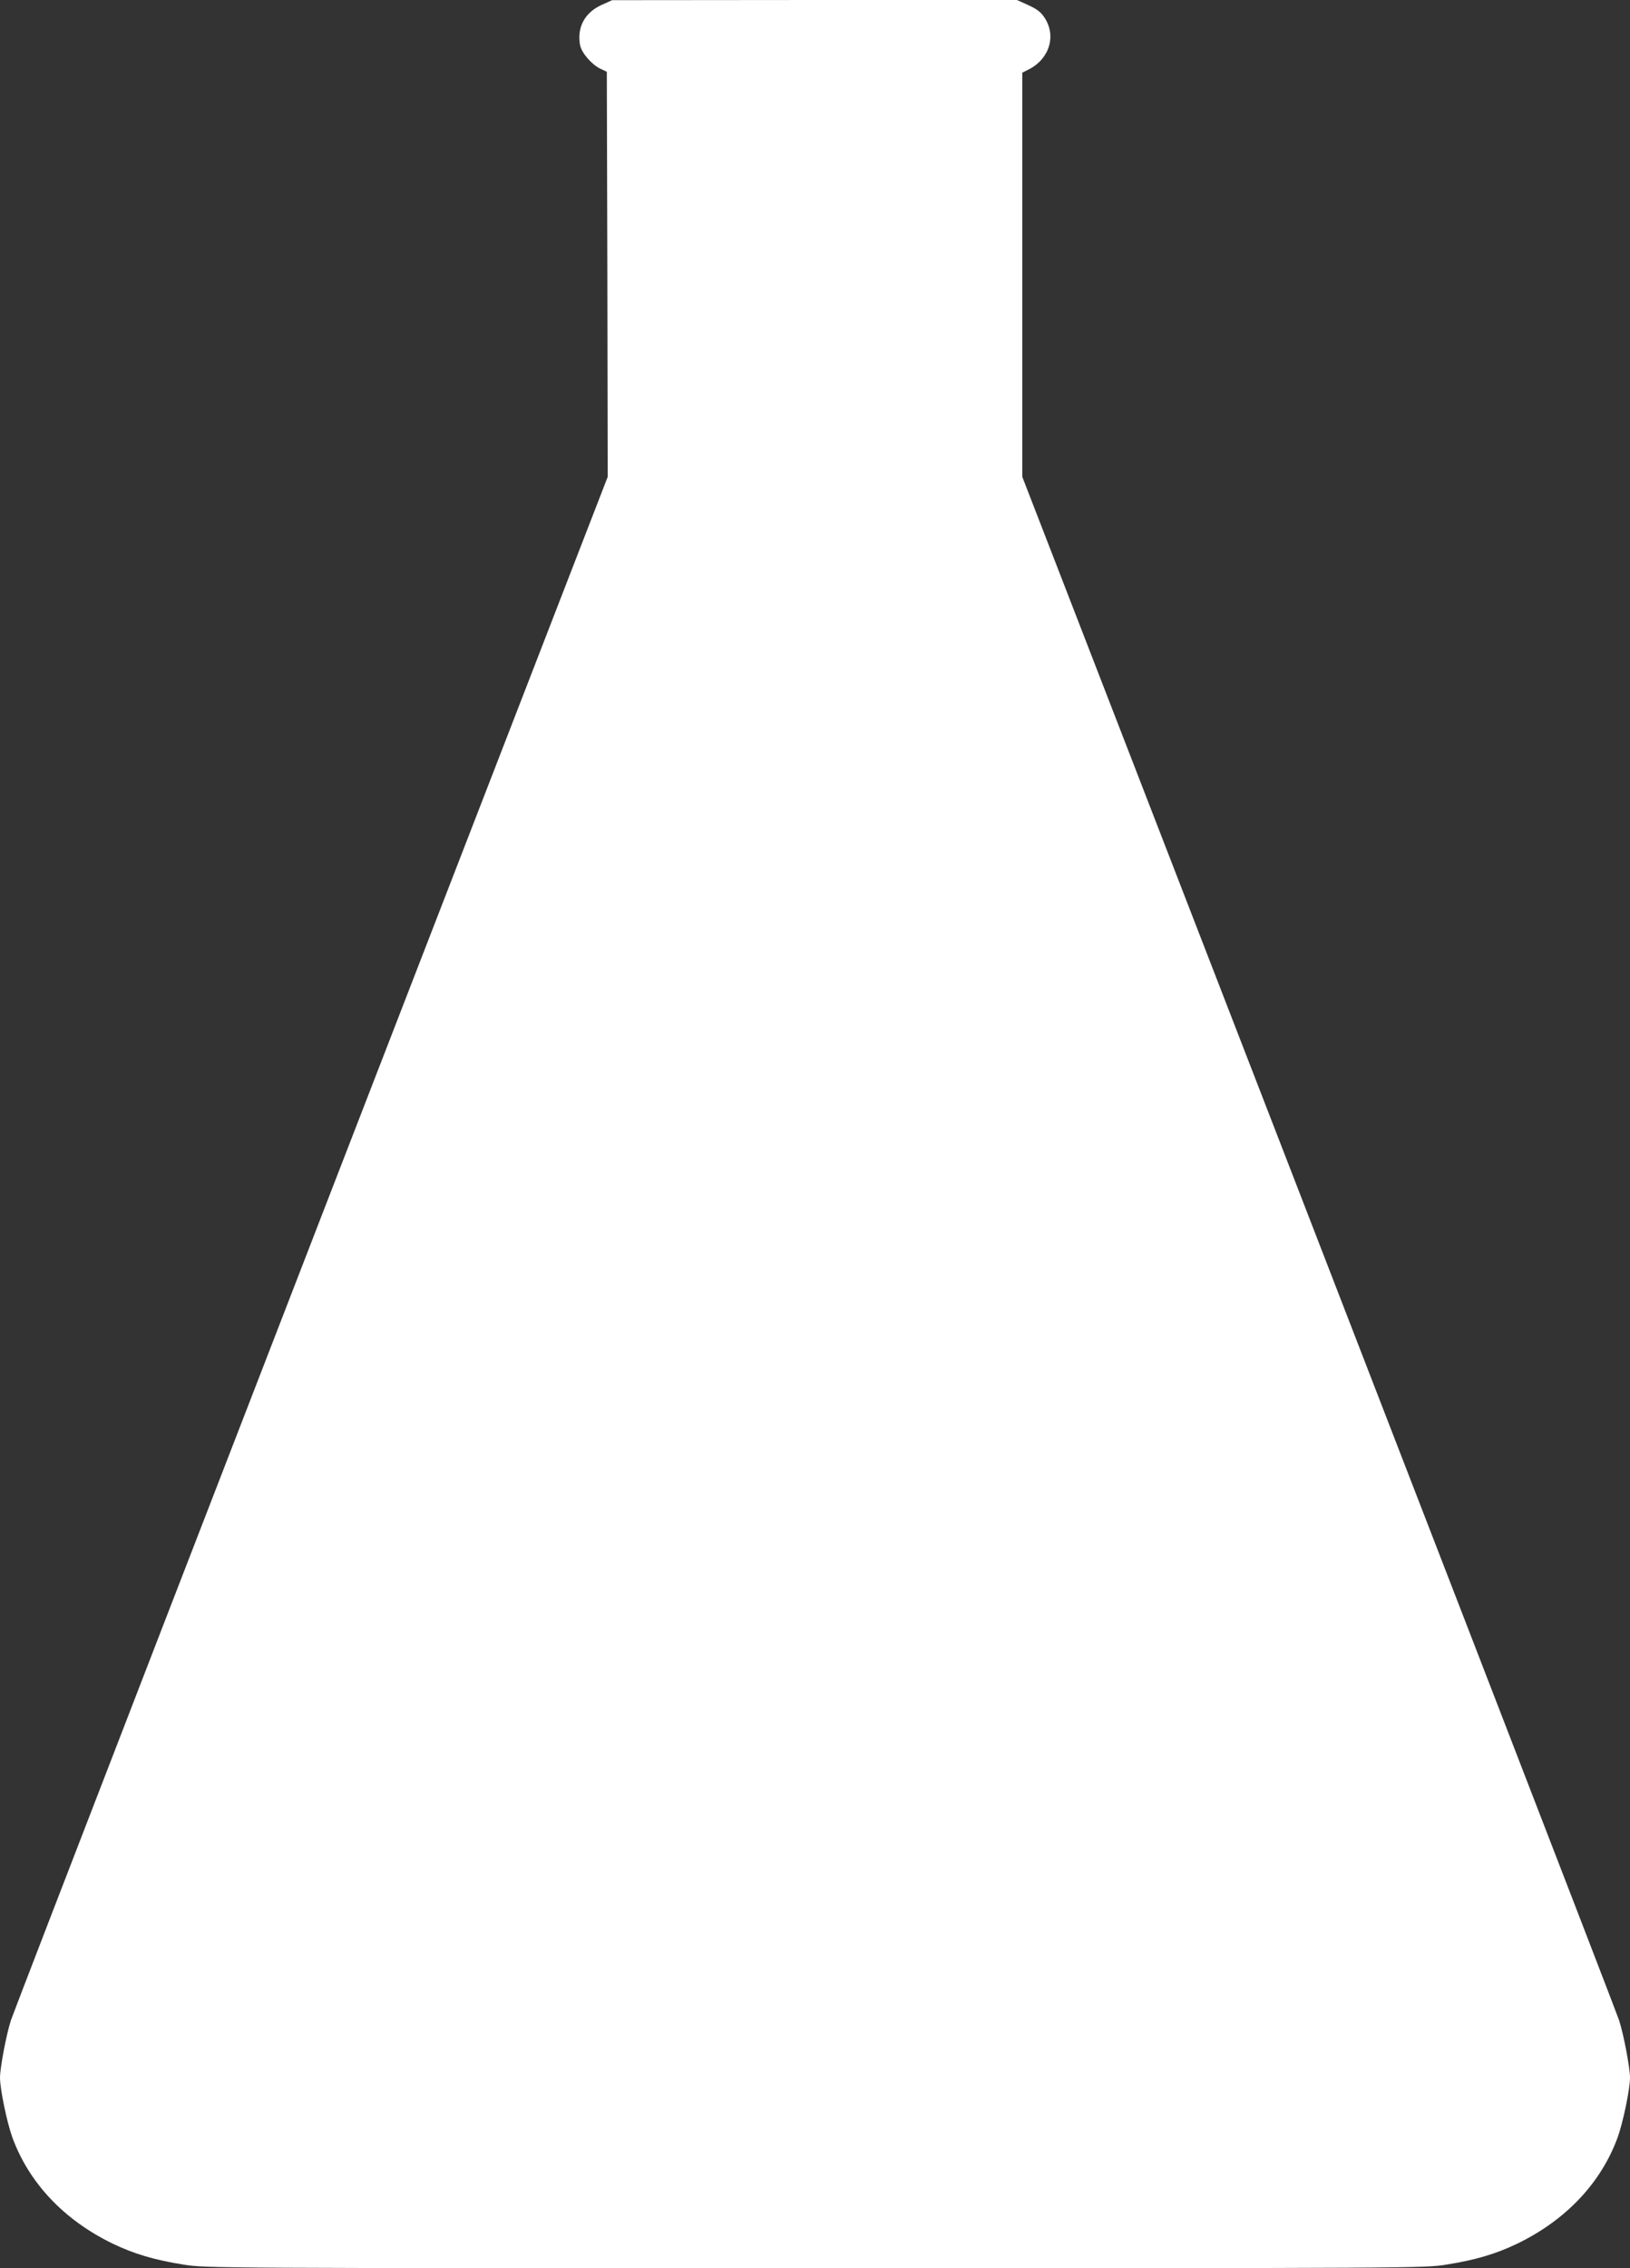
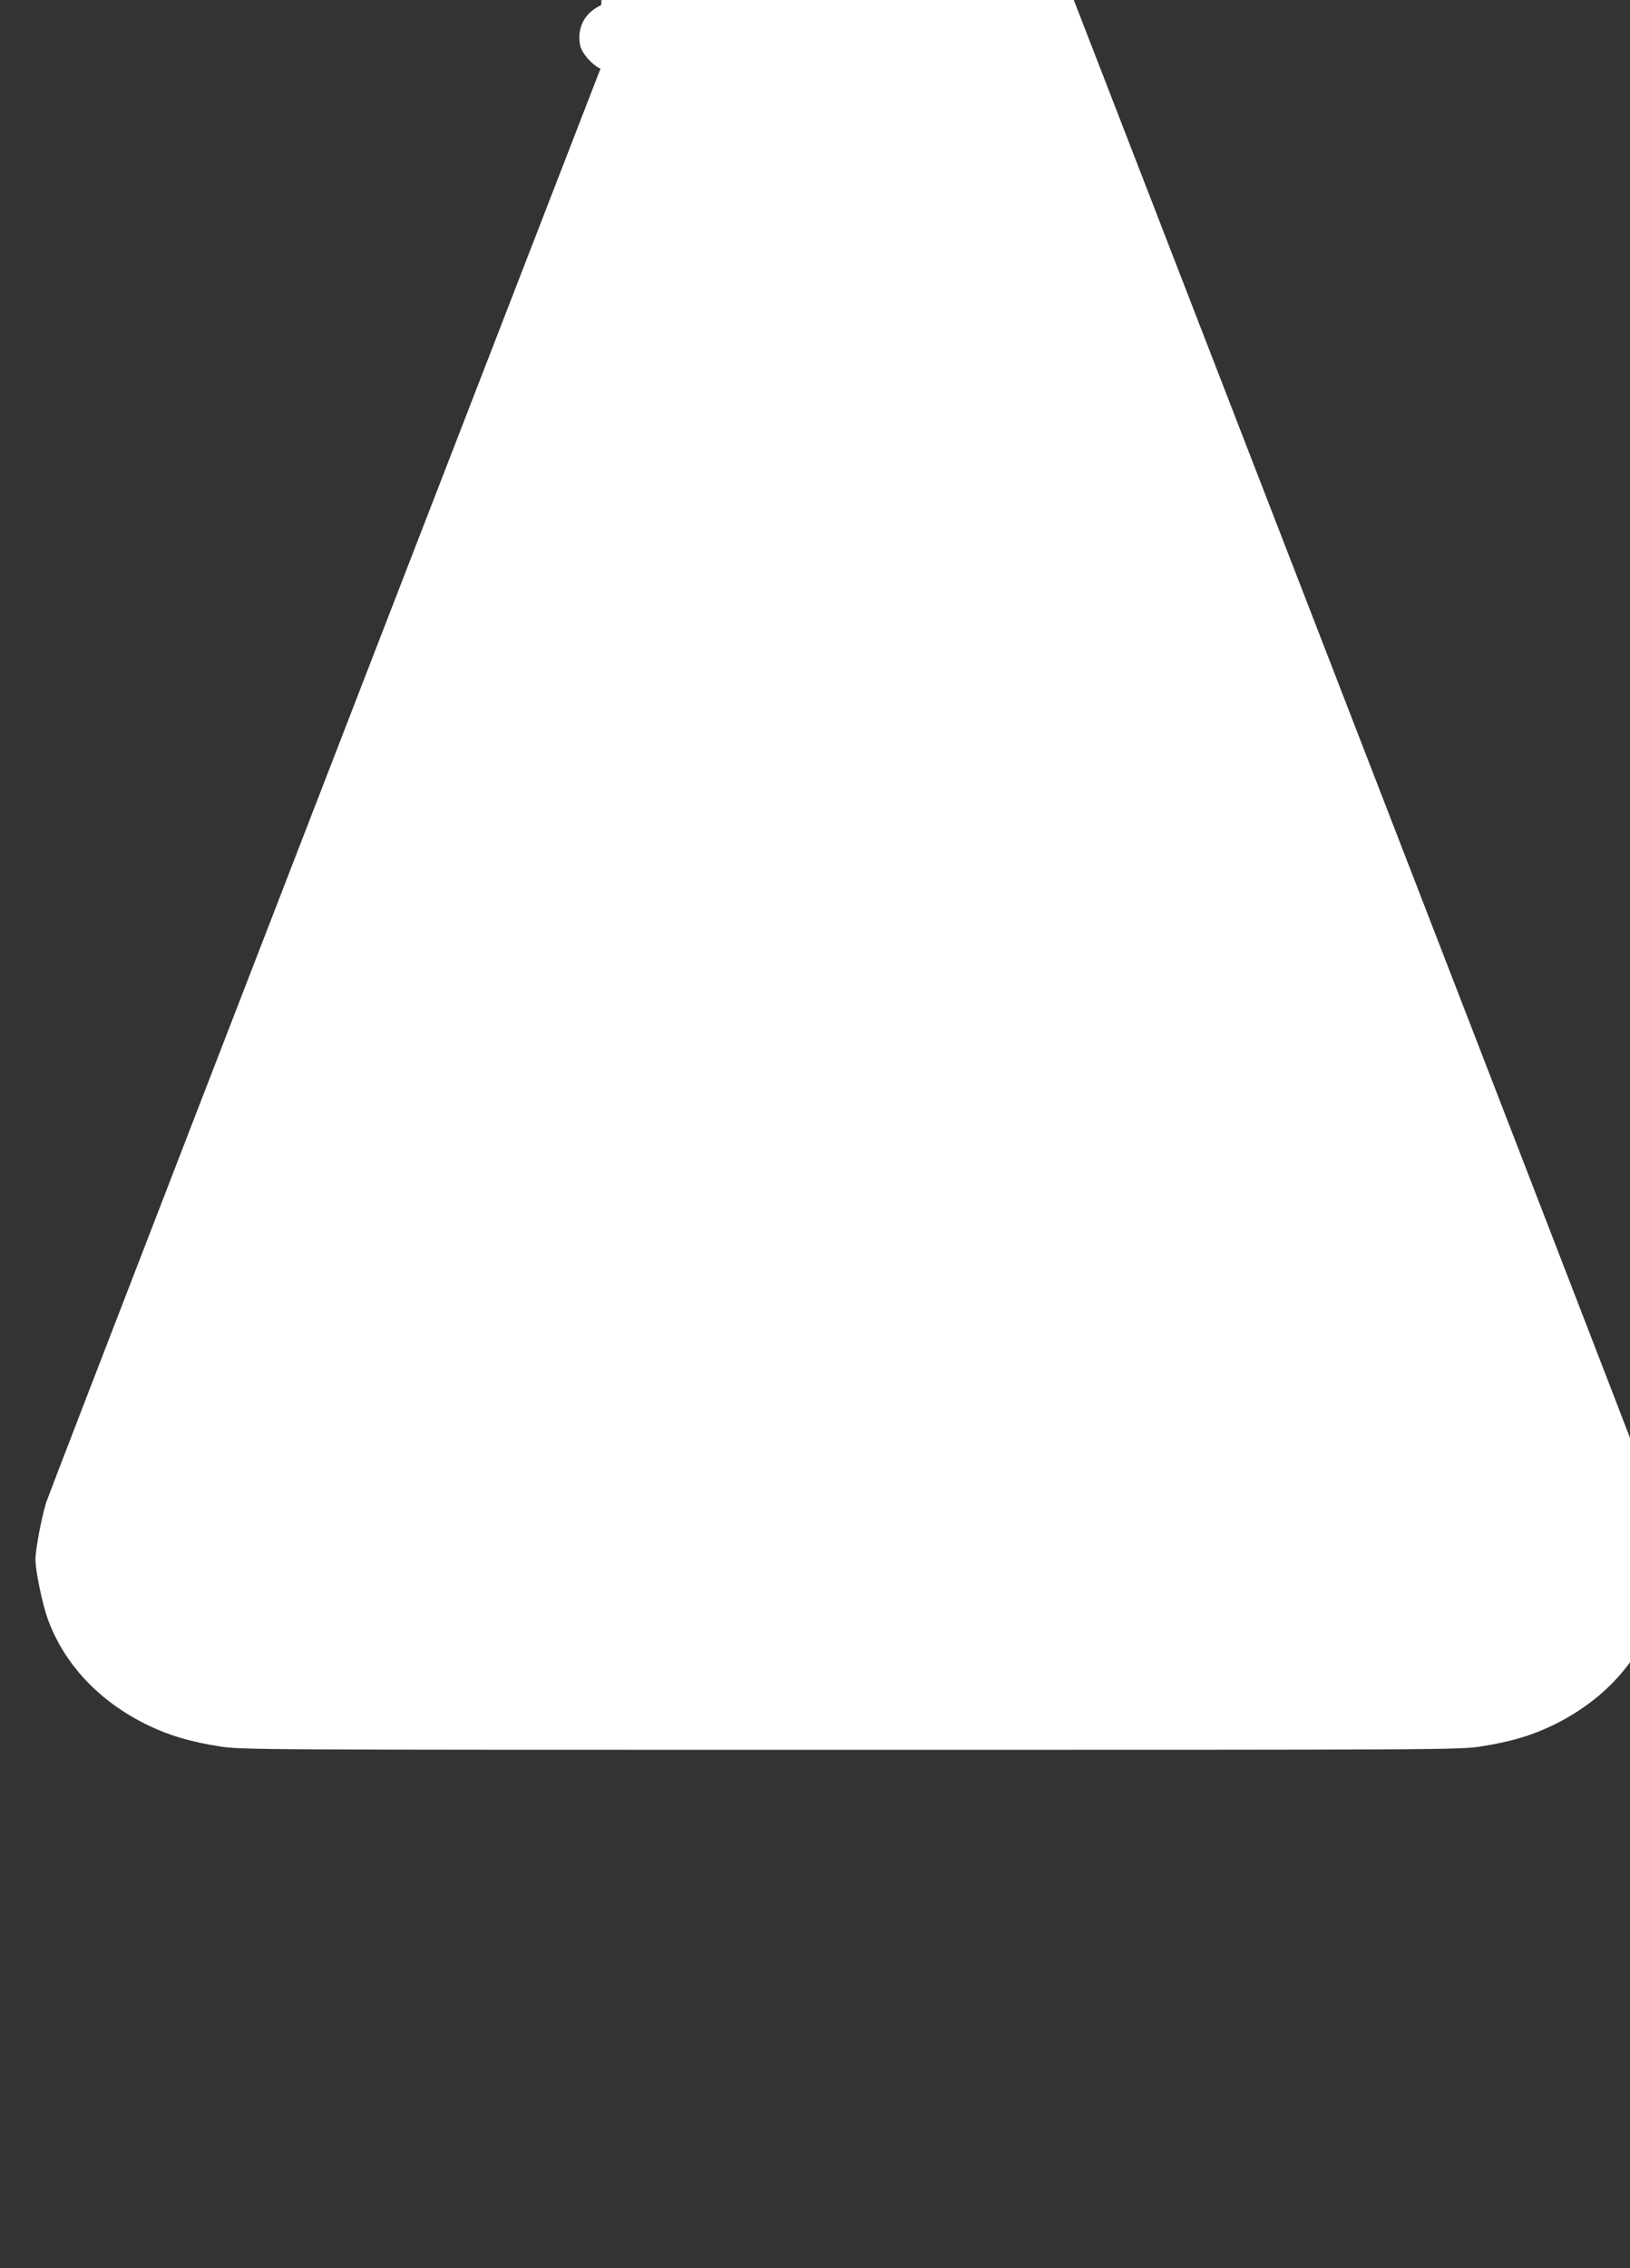
<svg xmlns="http://www.w3.org/2000/svg" version="1.0" width="920pt" height="1280pt" viewBox="0 0 920 1280" preserveAspectRatio="xMidYMid meet">
  <rect x="0" y="0" width="920" height="1280" fill="#333333" stroke="none" />
  <g transform="translate(0,1280) scale(0.1,-0.1)" fill="#ffffff" stroke="none">
-     <path d="M3393 12771 c-94 -44 -137 -126 -119 -226 9 -44 66 -110 115 -133 l36 -17 3 -1143 2 -1143 -241 -622 c-1895 -4892 -3110 -8035 -3127 -8087 -26 -79 -62 -270 -62 -325 0 -64 39 -252 70 -338 94 -256 291 -465 565 -598 120 -58 237 -93 402 -119 120 -20 191 -20 3563 -20 3372 0 3443 0 3563 20 165 26 282 61 402 119 274 133 471 342 565 598 31 86 70 274 70 338 0 55 -36 246 -62 325 -17 52 -1232 3195 -3127 8087 l-241 622 0 1140 0 1141 38 19 c116 60 155 190 87 292 -20 31 -43 48 -91 70 l-64 29 -1142 0 -1143 -1 -62 -28z" />
+     <path d="M3393 12771 c-94 -44 -137 -126 -119 -226 9 -44 66 -110 115 -133 c-1895 -4892 -3110 -8035 -3127 -8087 -26 -79 -62 -270 -62 -325 0 -64 39 -252 70 -338 94 -256 291 -465 565 -598 120 -58 237 -93 402 -119 120 -20 191 -20 3563 -20 3372 0 3443 0 3563 20 165 26 282 61 402 119 274 133 471 342 565 598 31 86 70 274 70 338 0 55 -36 246 -62 325 -17 52 -1232 3195 -3127 8087 l-241 622 0 1140 0 1141 38 19 c116 60 155 190 87 292 -20 31 -43 48 -91 70 l-64 29 -1142 0 -1143 -1 -62 -28z" />
  </g>
</svg>